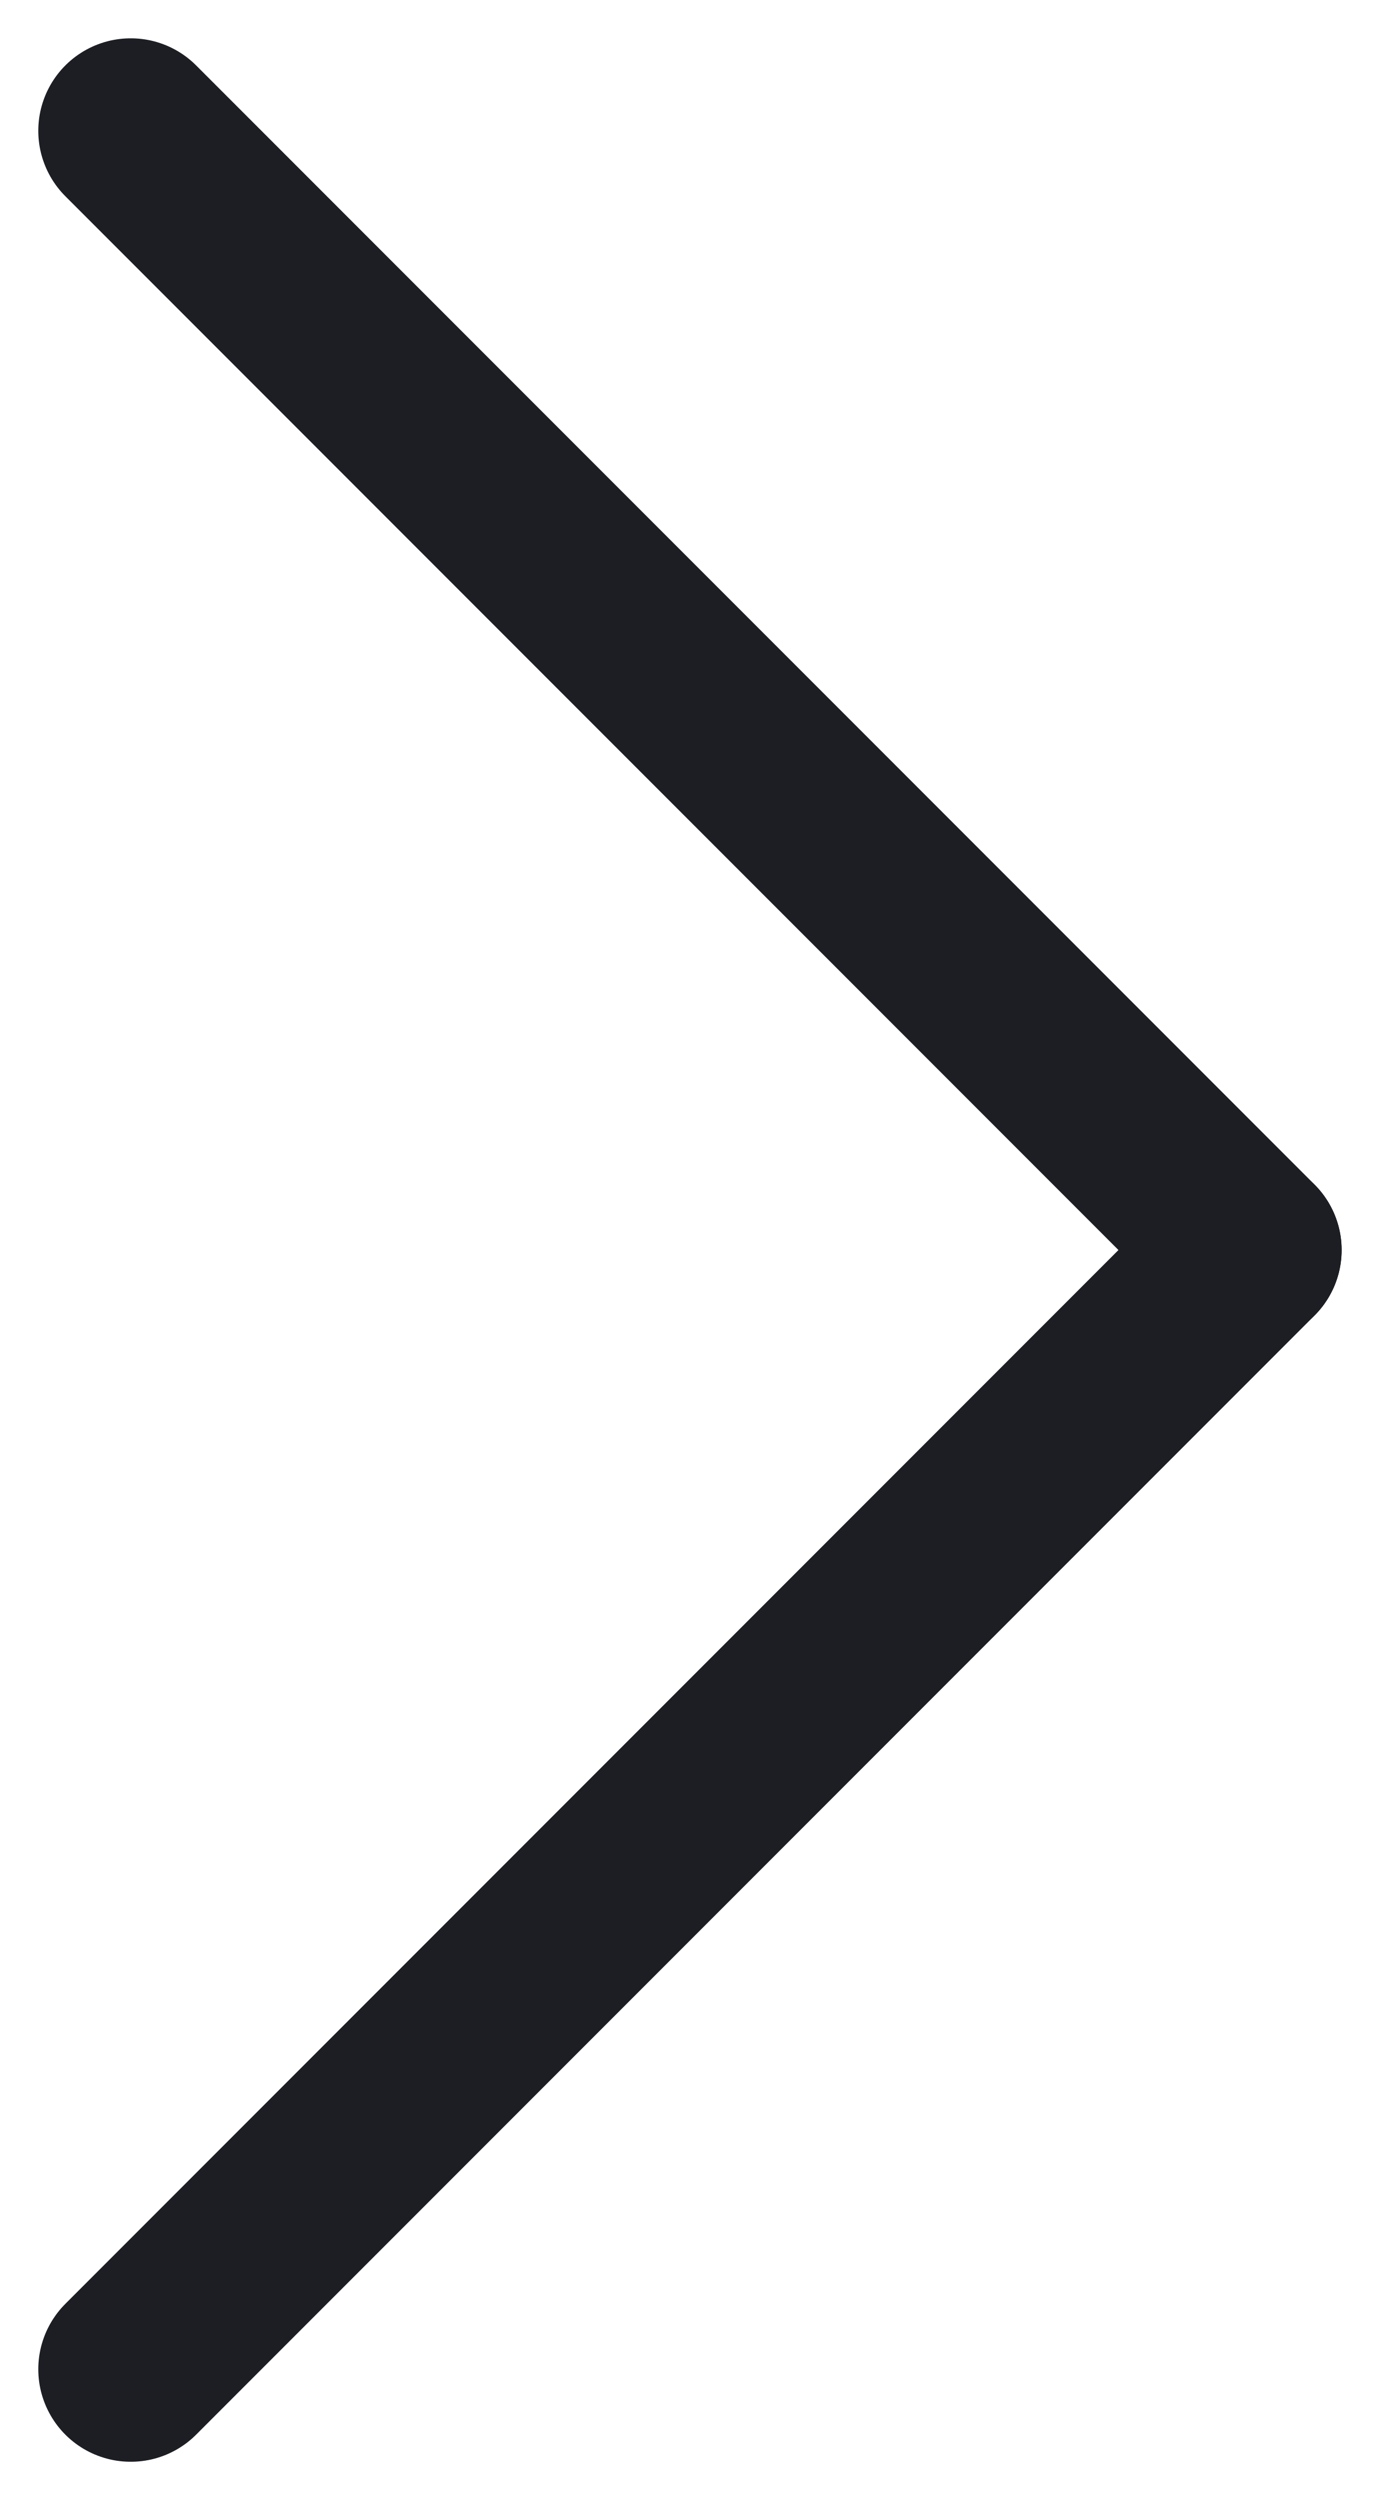
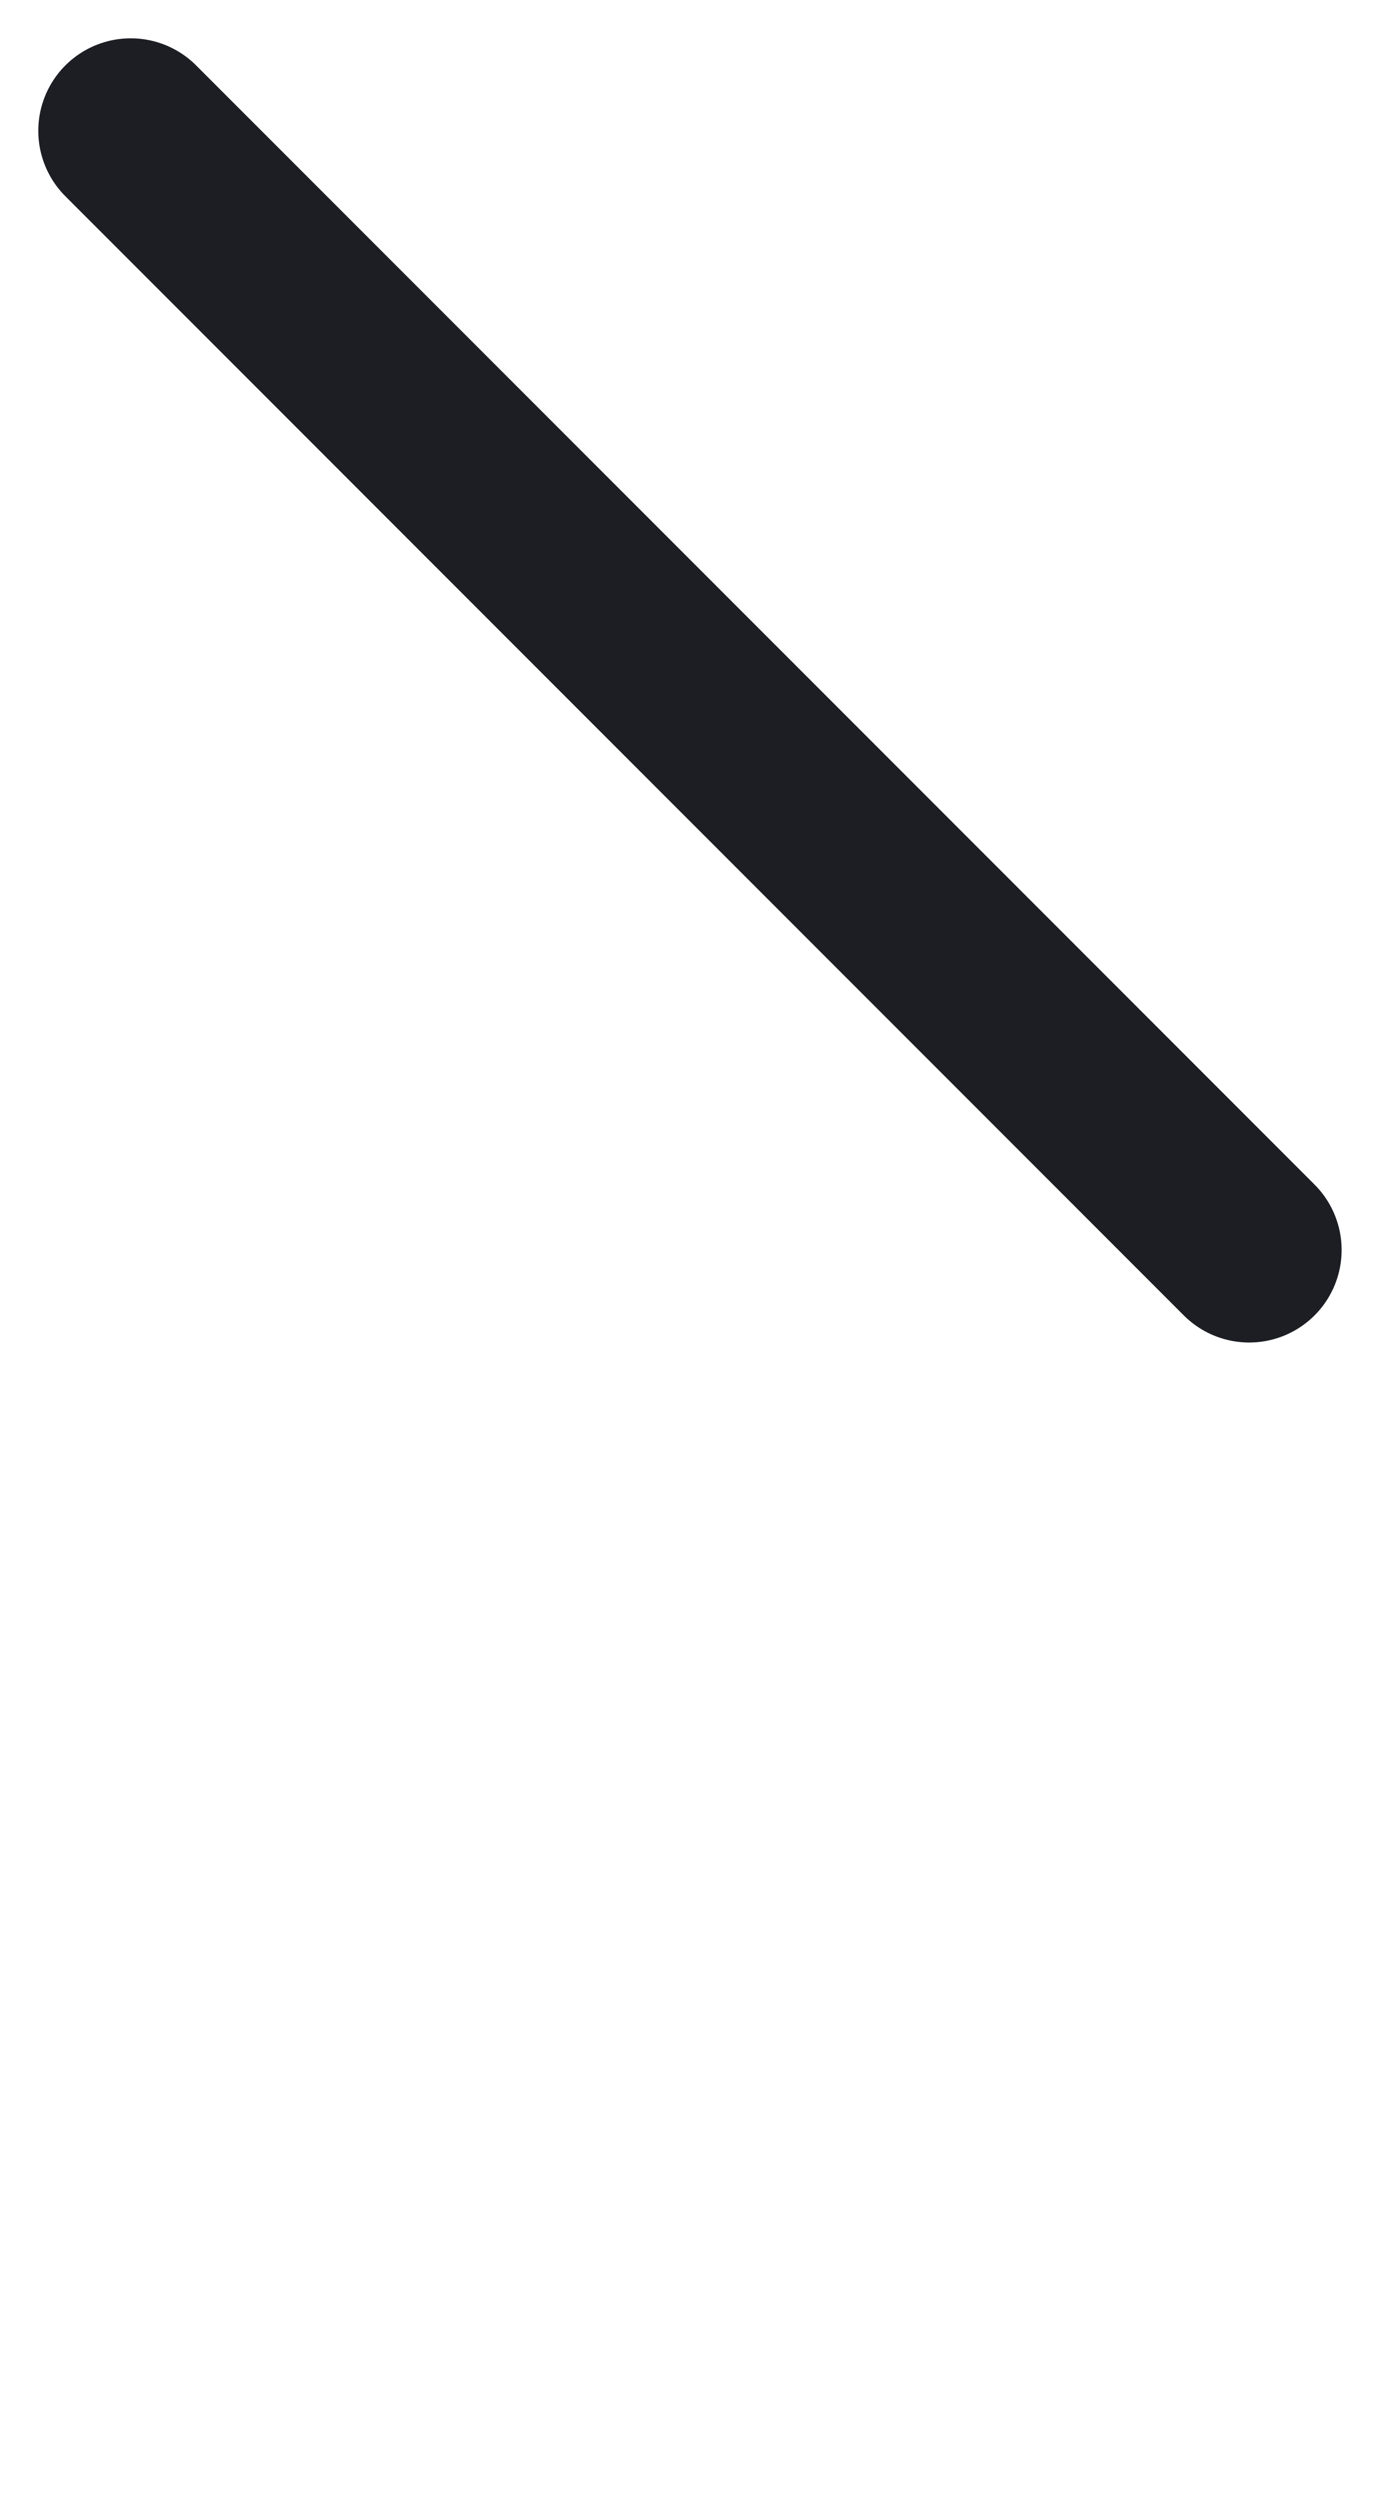
<svg xmlns="http://www.w3.org/2000/svg" width="14.925" height="27.021" viewBox="0 0 14.925 27.021">
  <g id="Group_22" data-name="Group 22" transform="translate(-1559.086 -6257.086)">
    <line id="Line_10" data-name="Line 10" x2="12.096" y2="12.096" transform="translate(1560.5 6258.5)" fill="none" stroke="#1c1e24" stroke-linecap="round" stroke-width="2" />
-     <line id="Line_11" data-name="Line 11" y1="12.096" x2="12.096" transform="translate(1560.5 6270.597)" fill="none" stroke="#1c1e24" stroke-linecap="round" stroke-width="2" />
  </g>
</svg>